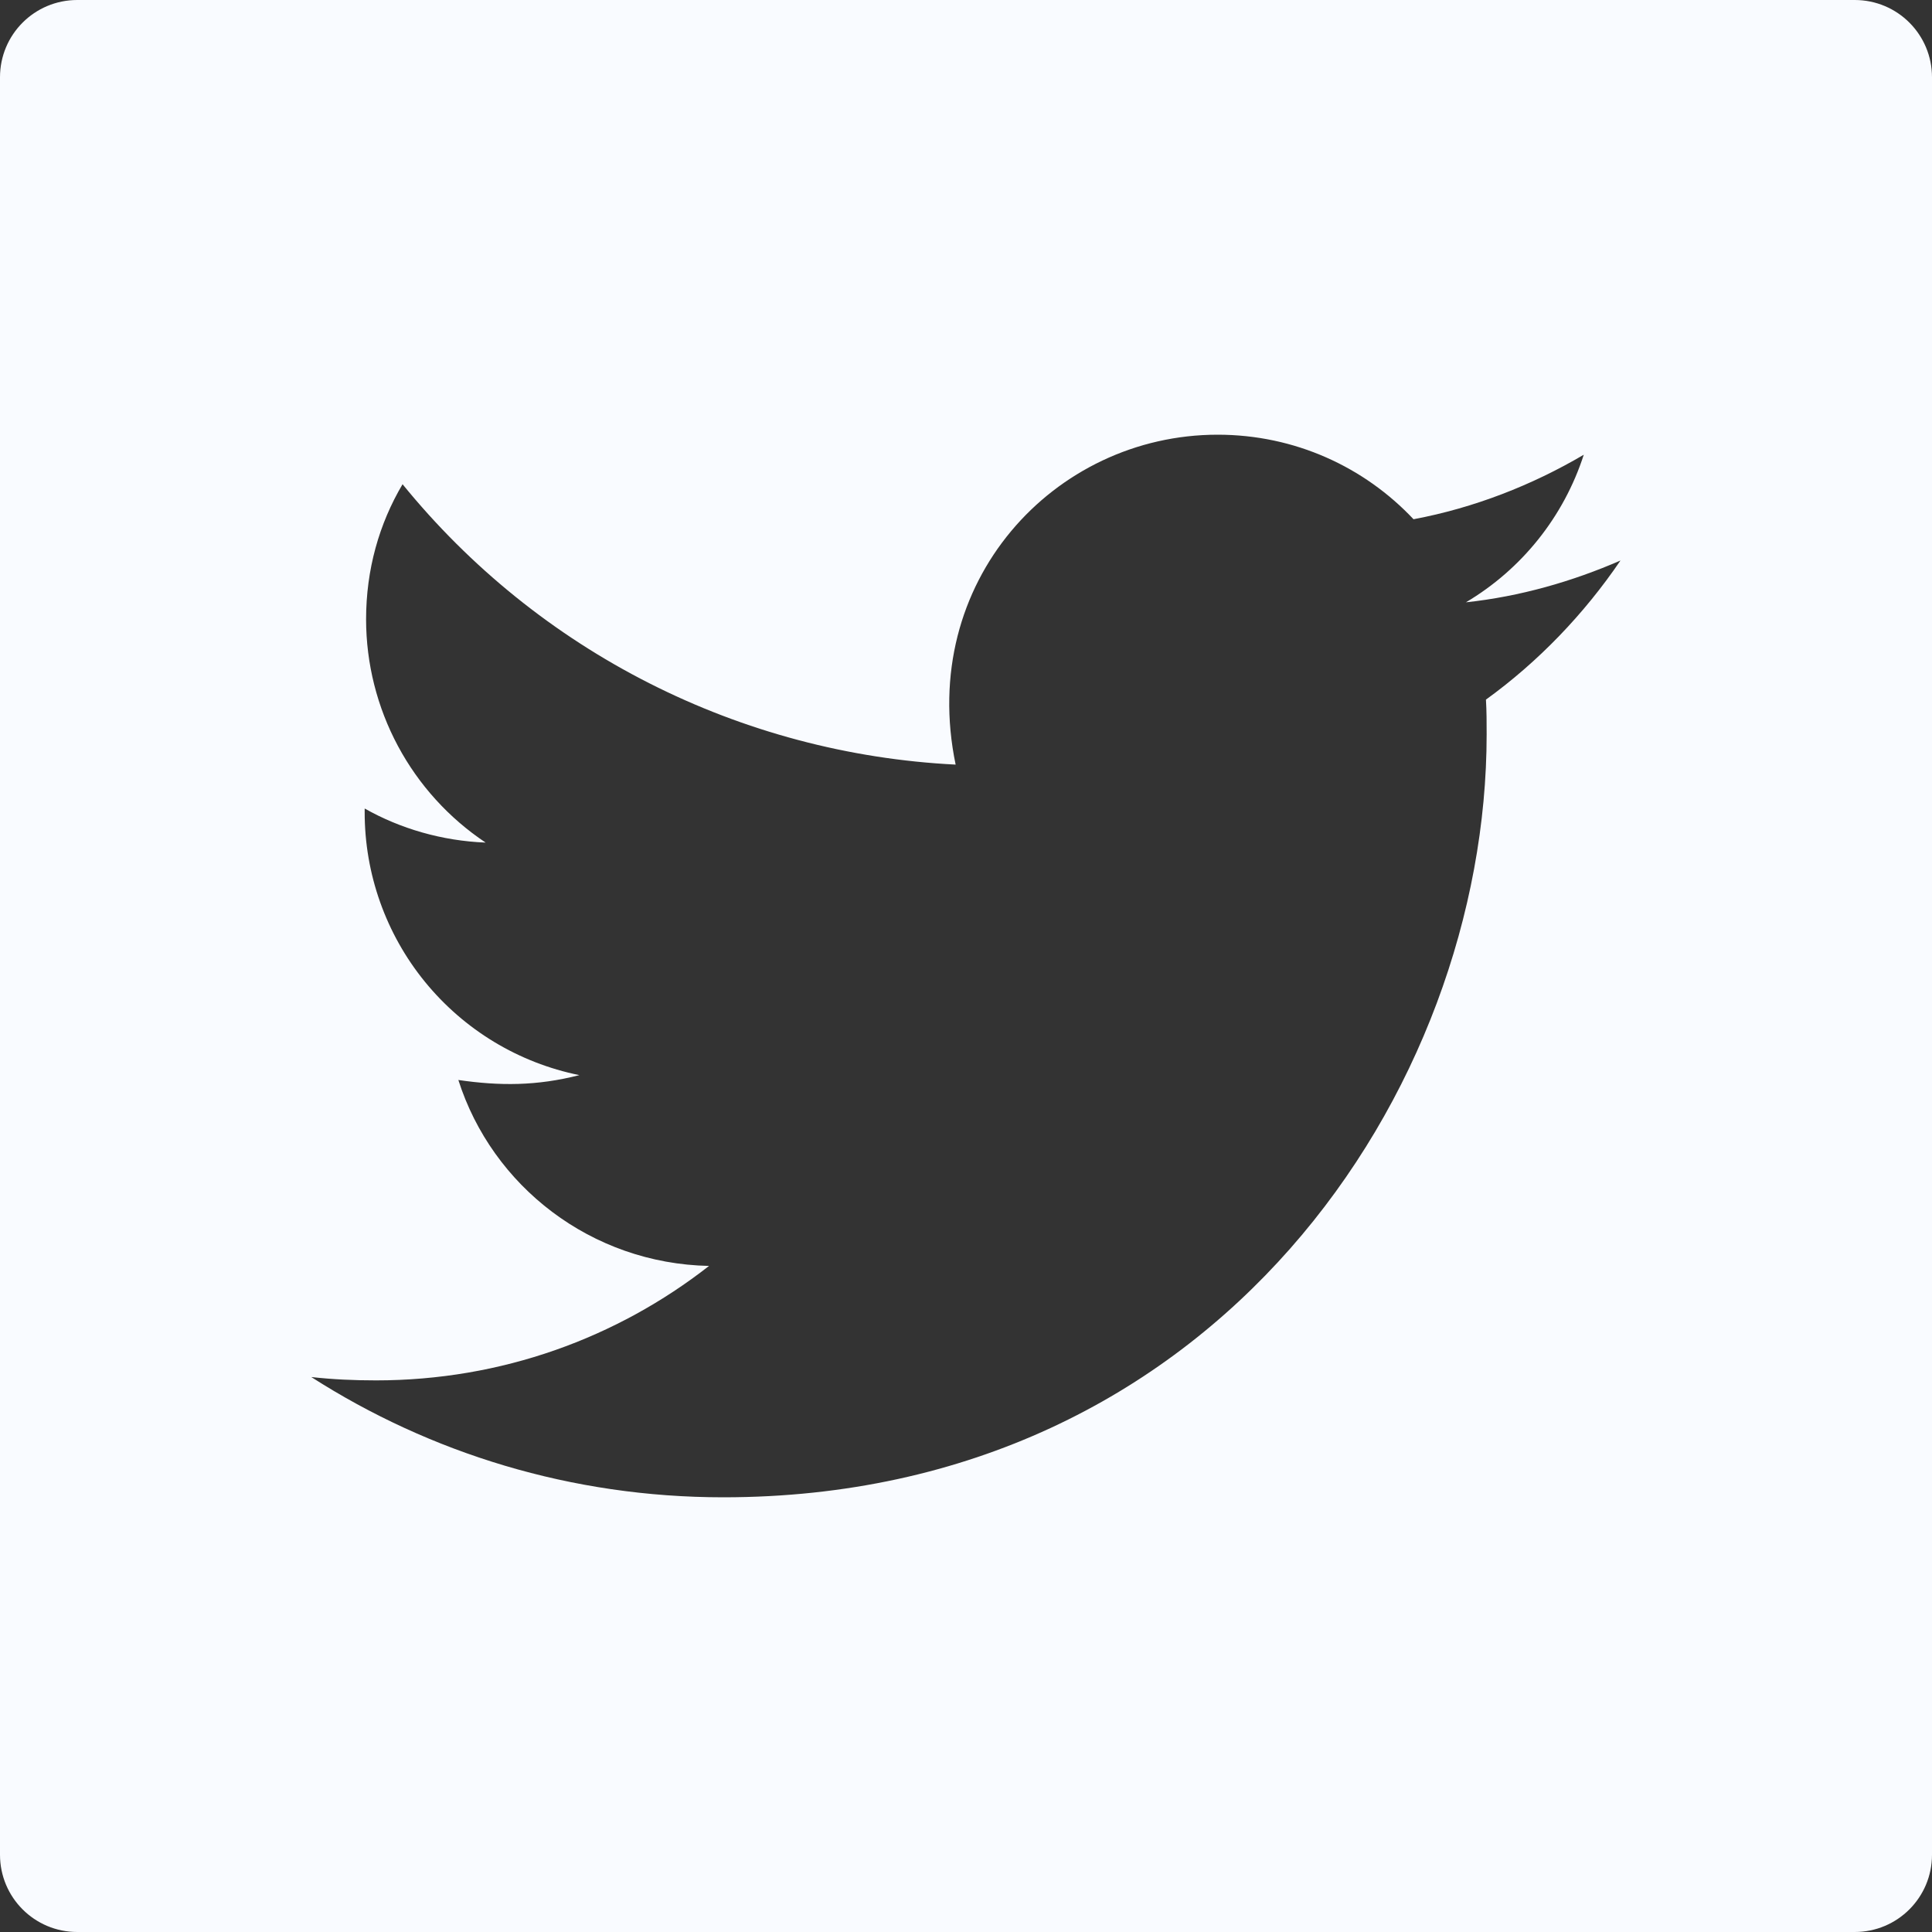
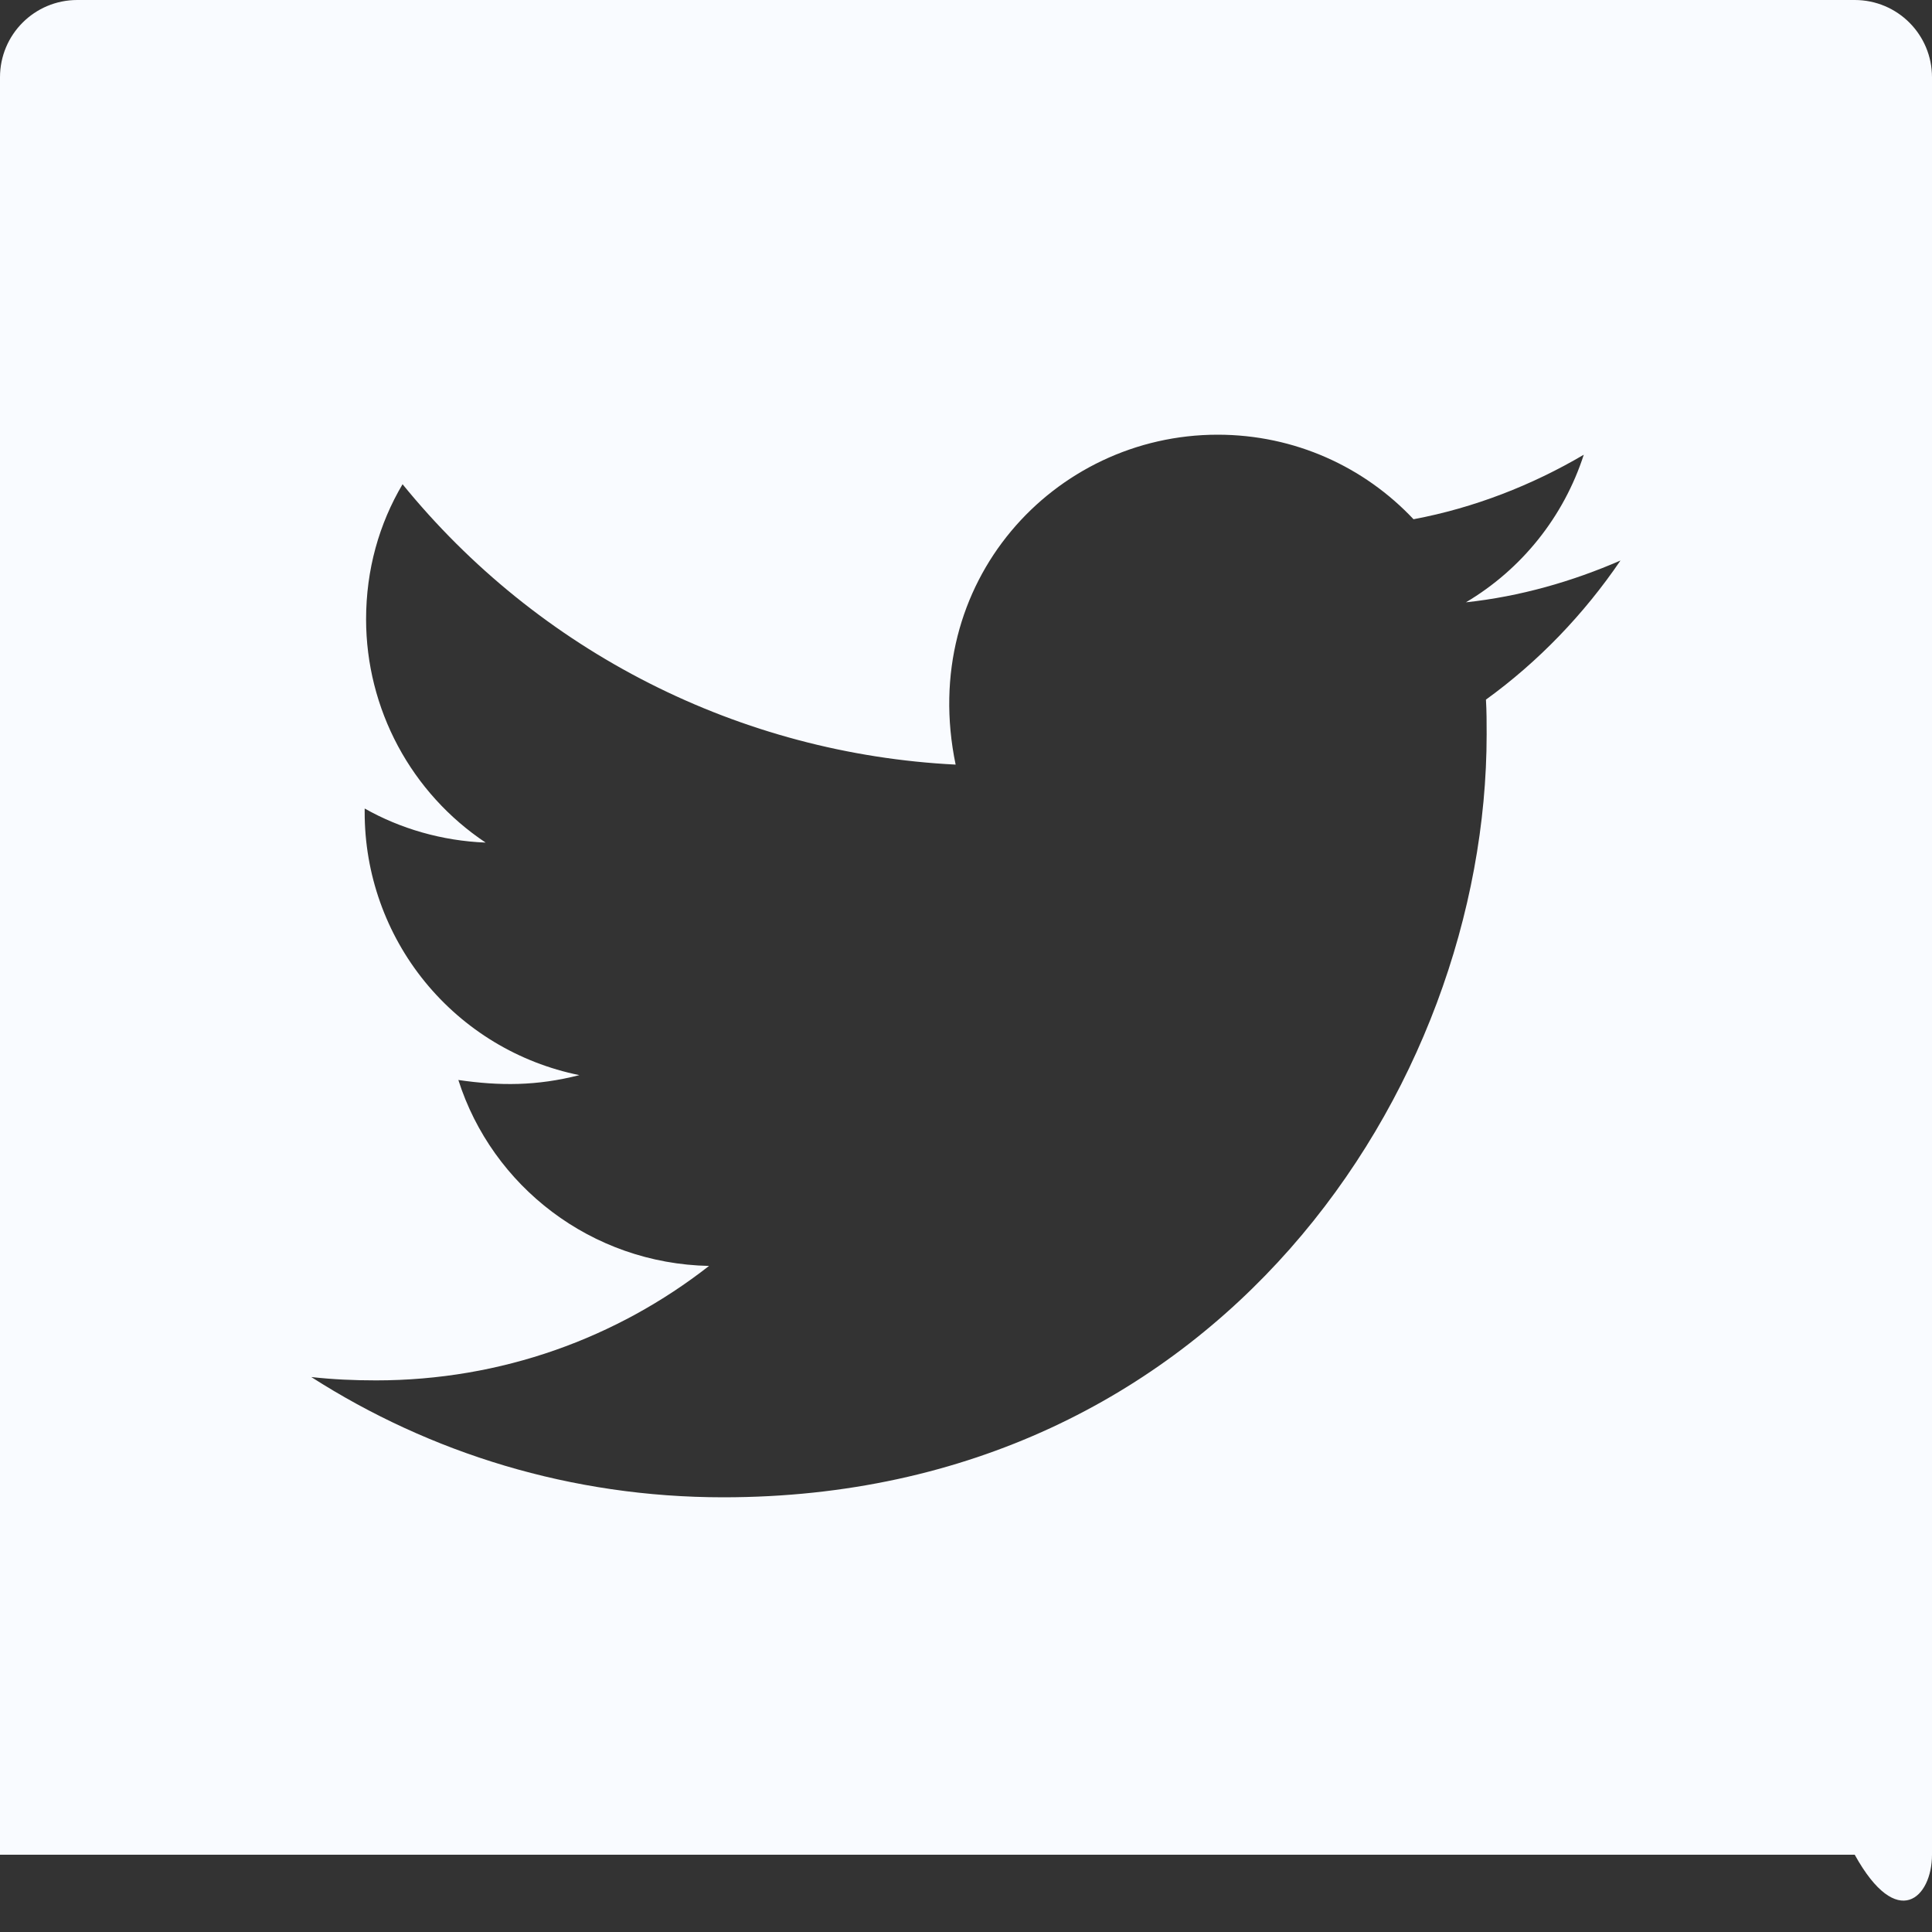
<svg xmlns="http://www.w3.org/2000/svg" width="33" height="33" viewBox="0 0 33 33" fill="none">
  <rect x="0" y="0" width="33" height="33" fill="#333333" stroke="none" />
-   <path d="M31.68 0H1.32C0.59 0 0 0.59 0 1.32V31.68C0 32.41 0.59 33 1.32 33H31.68C32.41 33 33 32.41 33 31.68V1.32C33 0.59 32.41 0 31.68 0ZM25.381 11.95C25.393 12.144 25.393 12.346 25.393 12.544C25.393 18.6 20.782 25.575 12.354 25.575C9.756 25.575 7.347 24.82 5.317 23.521C5.688 23.562 6.043 23.578 6.423 23.578C8.568 23.578 10.539 22.852 12.111 21.623C10.098 21.582 8.407 20.262 7.829 18.447C8.535 18.55 9.17 18.55 9.896 18.364C8.859 18.154 7.928 17.591 7.259 16.771C6.591 15.952 6.227 14.926 6.229 13.868V13.81C6.835 14.153 7.549 14.363 8.295 14.392C7.668 13.974 7.153 13.407 6.797 12.742C6.441 12.077 6.254 11.335 6.253 10.581C6.253 9.727 6.476 8.947 6.876 8.271C8.027 9.687 9.462 10.845 11.09 11.67C12.717 12.495 14.5 12.969 16.323 13.06C15.675 9.945 18.002 7.425 20.798 7.425C22.118 7.425 23.306 7.978 24.144 8.869C25.179 8.675 26.169 8.287 27.052 7.767C26.709 8.828 25.992 9.723 25.039 10.288C25.963 10.189 26.854 9.933 27.679 9.574C27.056 10.49 26.276 11.303 25.381 11.95Z" fill="#F9FBFF" />
+   <path d="M31.68 0H1.32C0.59 0 0 0.59 0 1.32V31.68H31.68C32.41 33 33 32.41 33 31.68V1.32C33 0.59 32.41 0 31.68 0ZM25.381 11.95C25.393 12.144 25.393 12.346 25.393 12.544C25.393 18.6 20.782 25.575 12.354 25.575C9.756 25.575 7.347 24.82 5.317 23.521C5.688 23.562 6.043 23.578 6.423 23.578C8.568 23.578 10.539 22.852 12.111 21.623C10.098 21.582 8.407 20.262 7.829 18.447C8.535 18.55 9.17 18.55 9.896 18.364C8.859 18.154 7.928 17.591 7.259 16.771C6.591 15.952 6.227 14.926 6.229 13.868V13.81C6.835 14.153 7.549 14.363 8.295 14.392C7.668 13.974 7.153 13.407 6.797 12.742C6.441 12.077 6.254 11.335 6.253 10.581C6.253 9.727 6.476 8.947 6.876 8.271C8.027 9.687 9.462 10.845 11.09 11.67C12.717 12.495 14.5 12.969 16.323 13.06C15.675 9.945 18.002 7.425 20.798 7.425C22.118 7.425 23.306 7.978 24.144 8.869C25.179 8.675 26.169 8.287 27.052 7.767C26.709 8.828 25.992 9.723 25.039 10.288C25.963 10.189 26.854 9.933 27.679 9.574C27.056 10.49 26.276 11.303 25.381 11.95Z" fill="#F9FBFF" />
</svg>